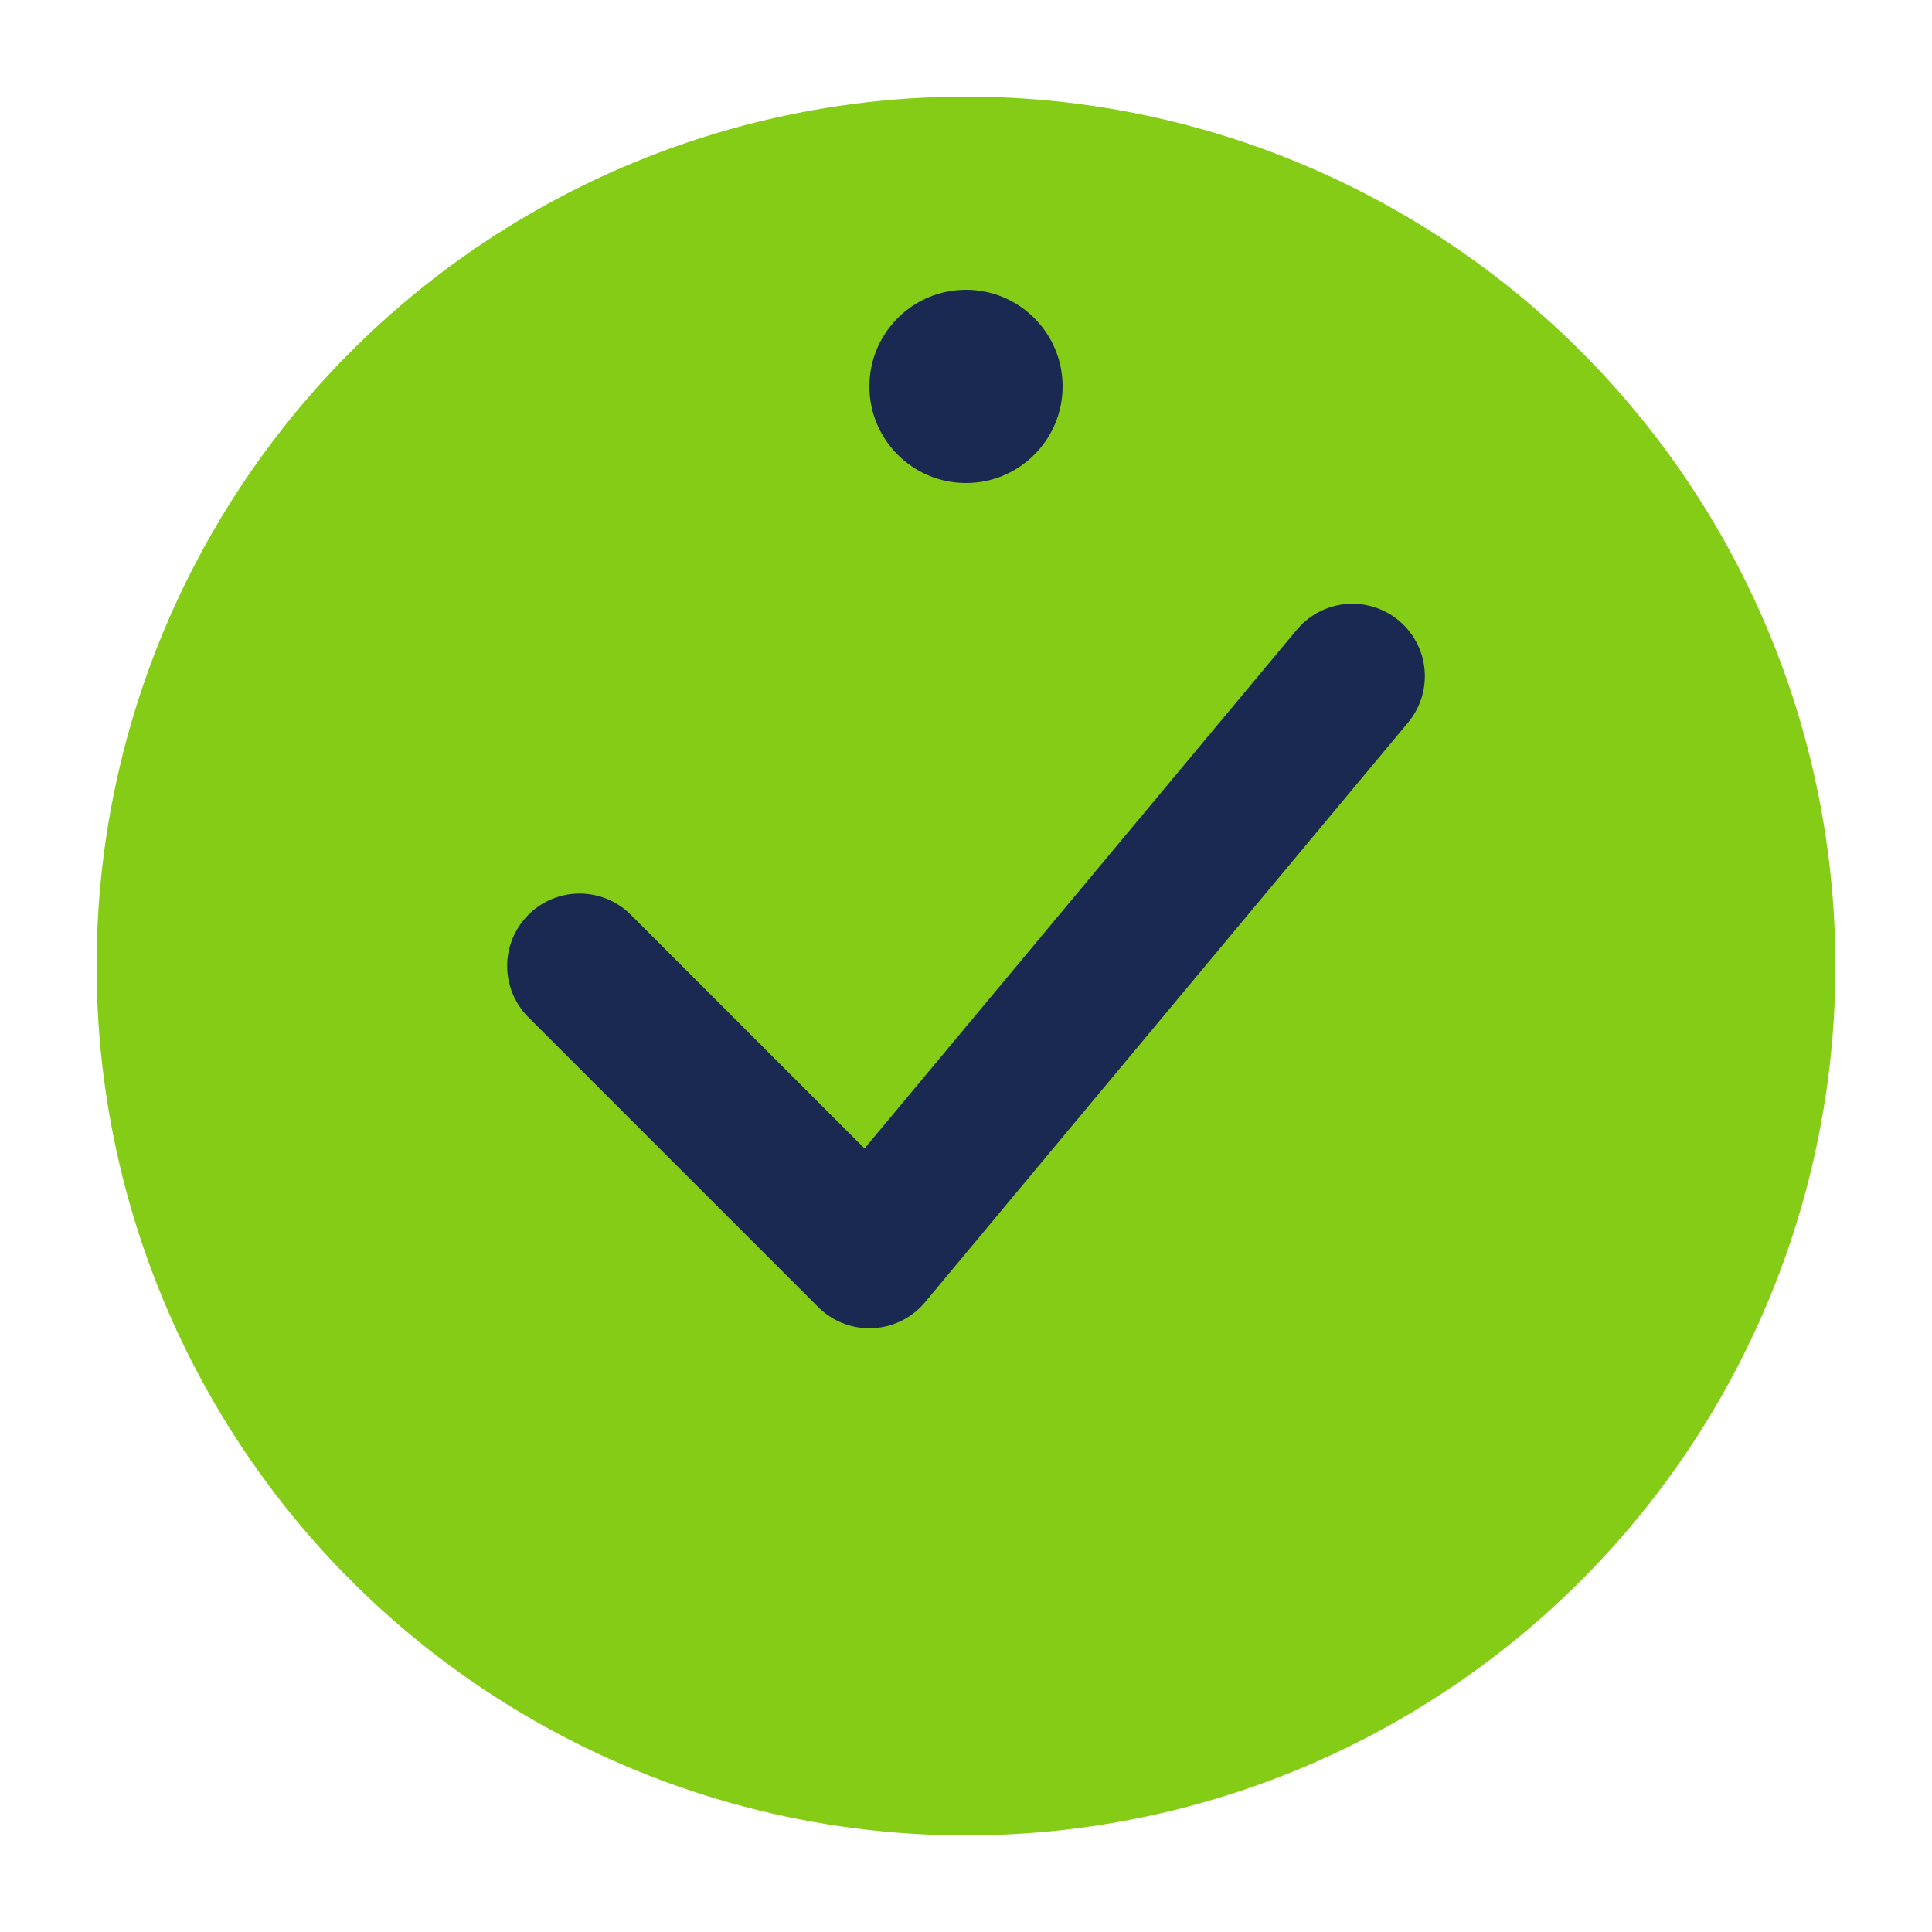
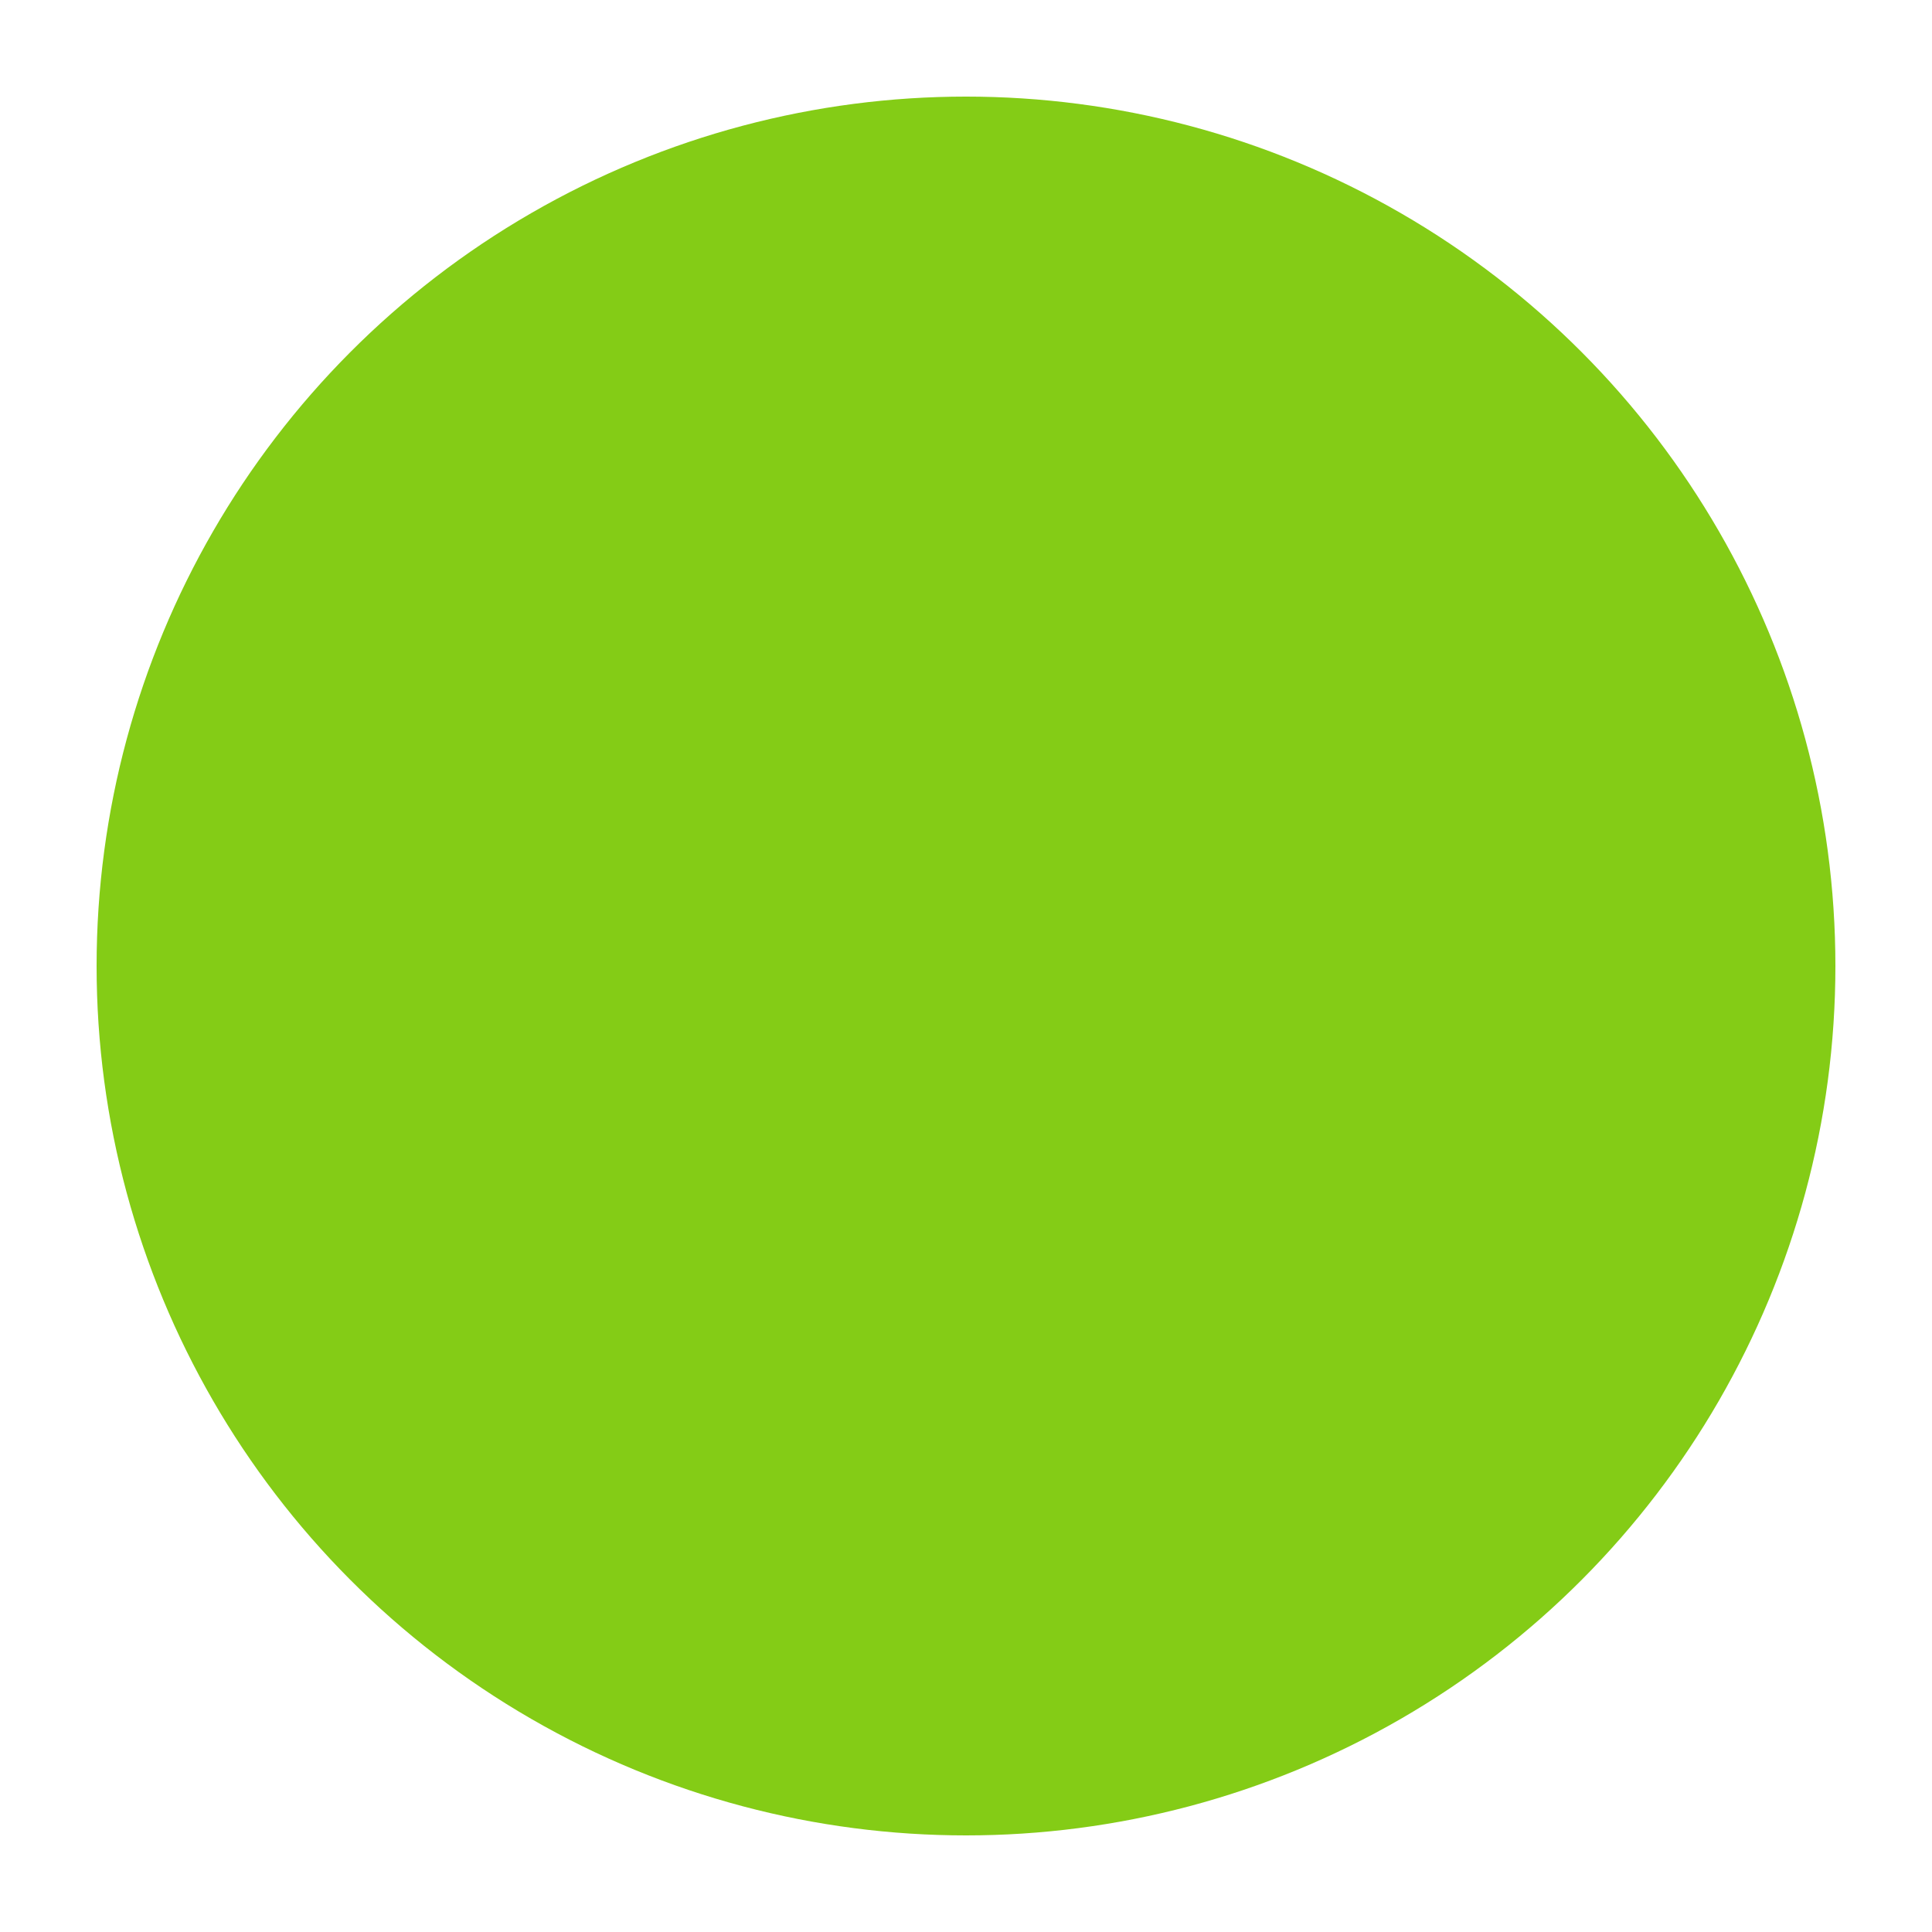
<svg xmlns="http://www.w3.org/2000/svg" width="40" height="40" viewBox="0 0 40 40" fill="none">
  <circle cx="20" cy="20" r="18" fill="#84cc16" />
-   <path d="M12 20l6 6 10-12" stroke="#1a2952" stroke-width="3" stroke-linecap="round" stroke-linejoin="round" />
-   <circle cx="20" cy="8" r="2" fill="#1a2952" />
</svg>